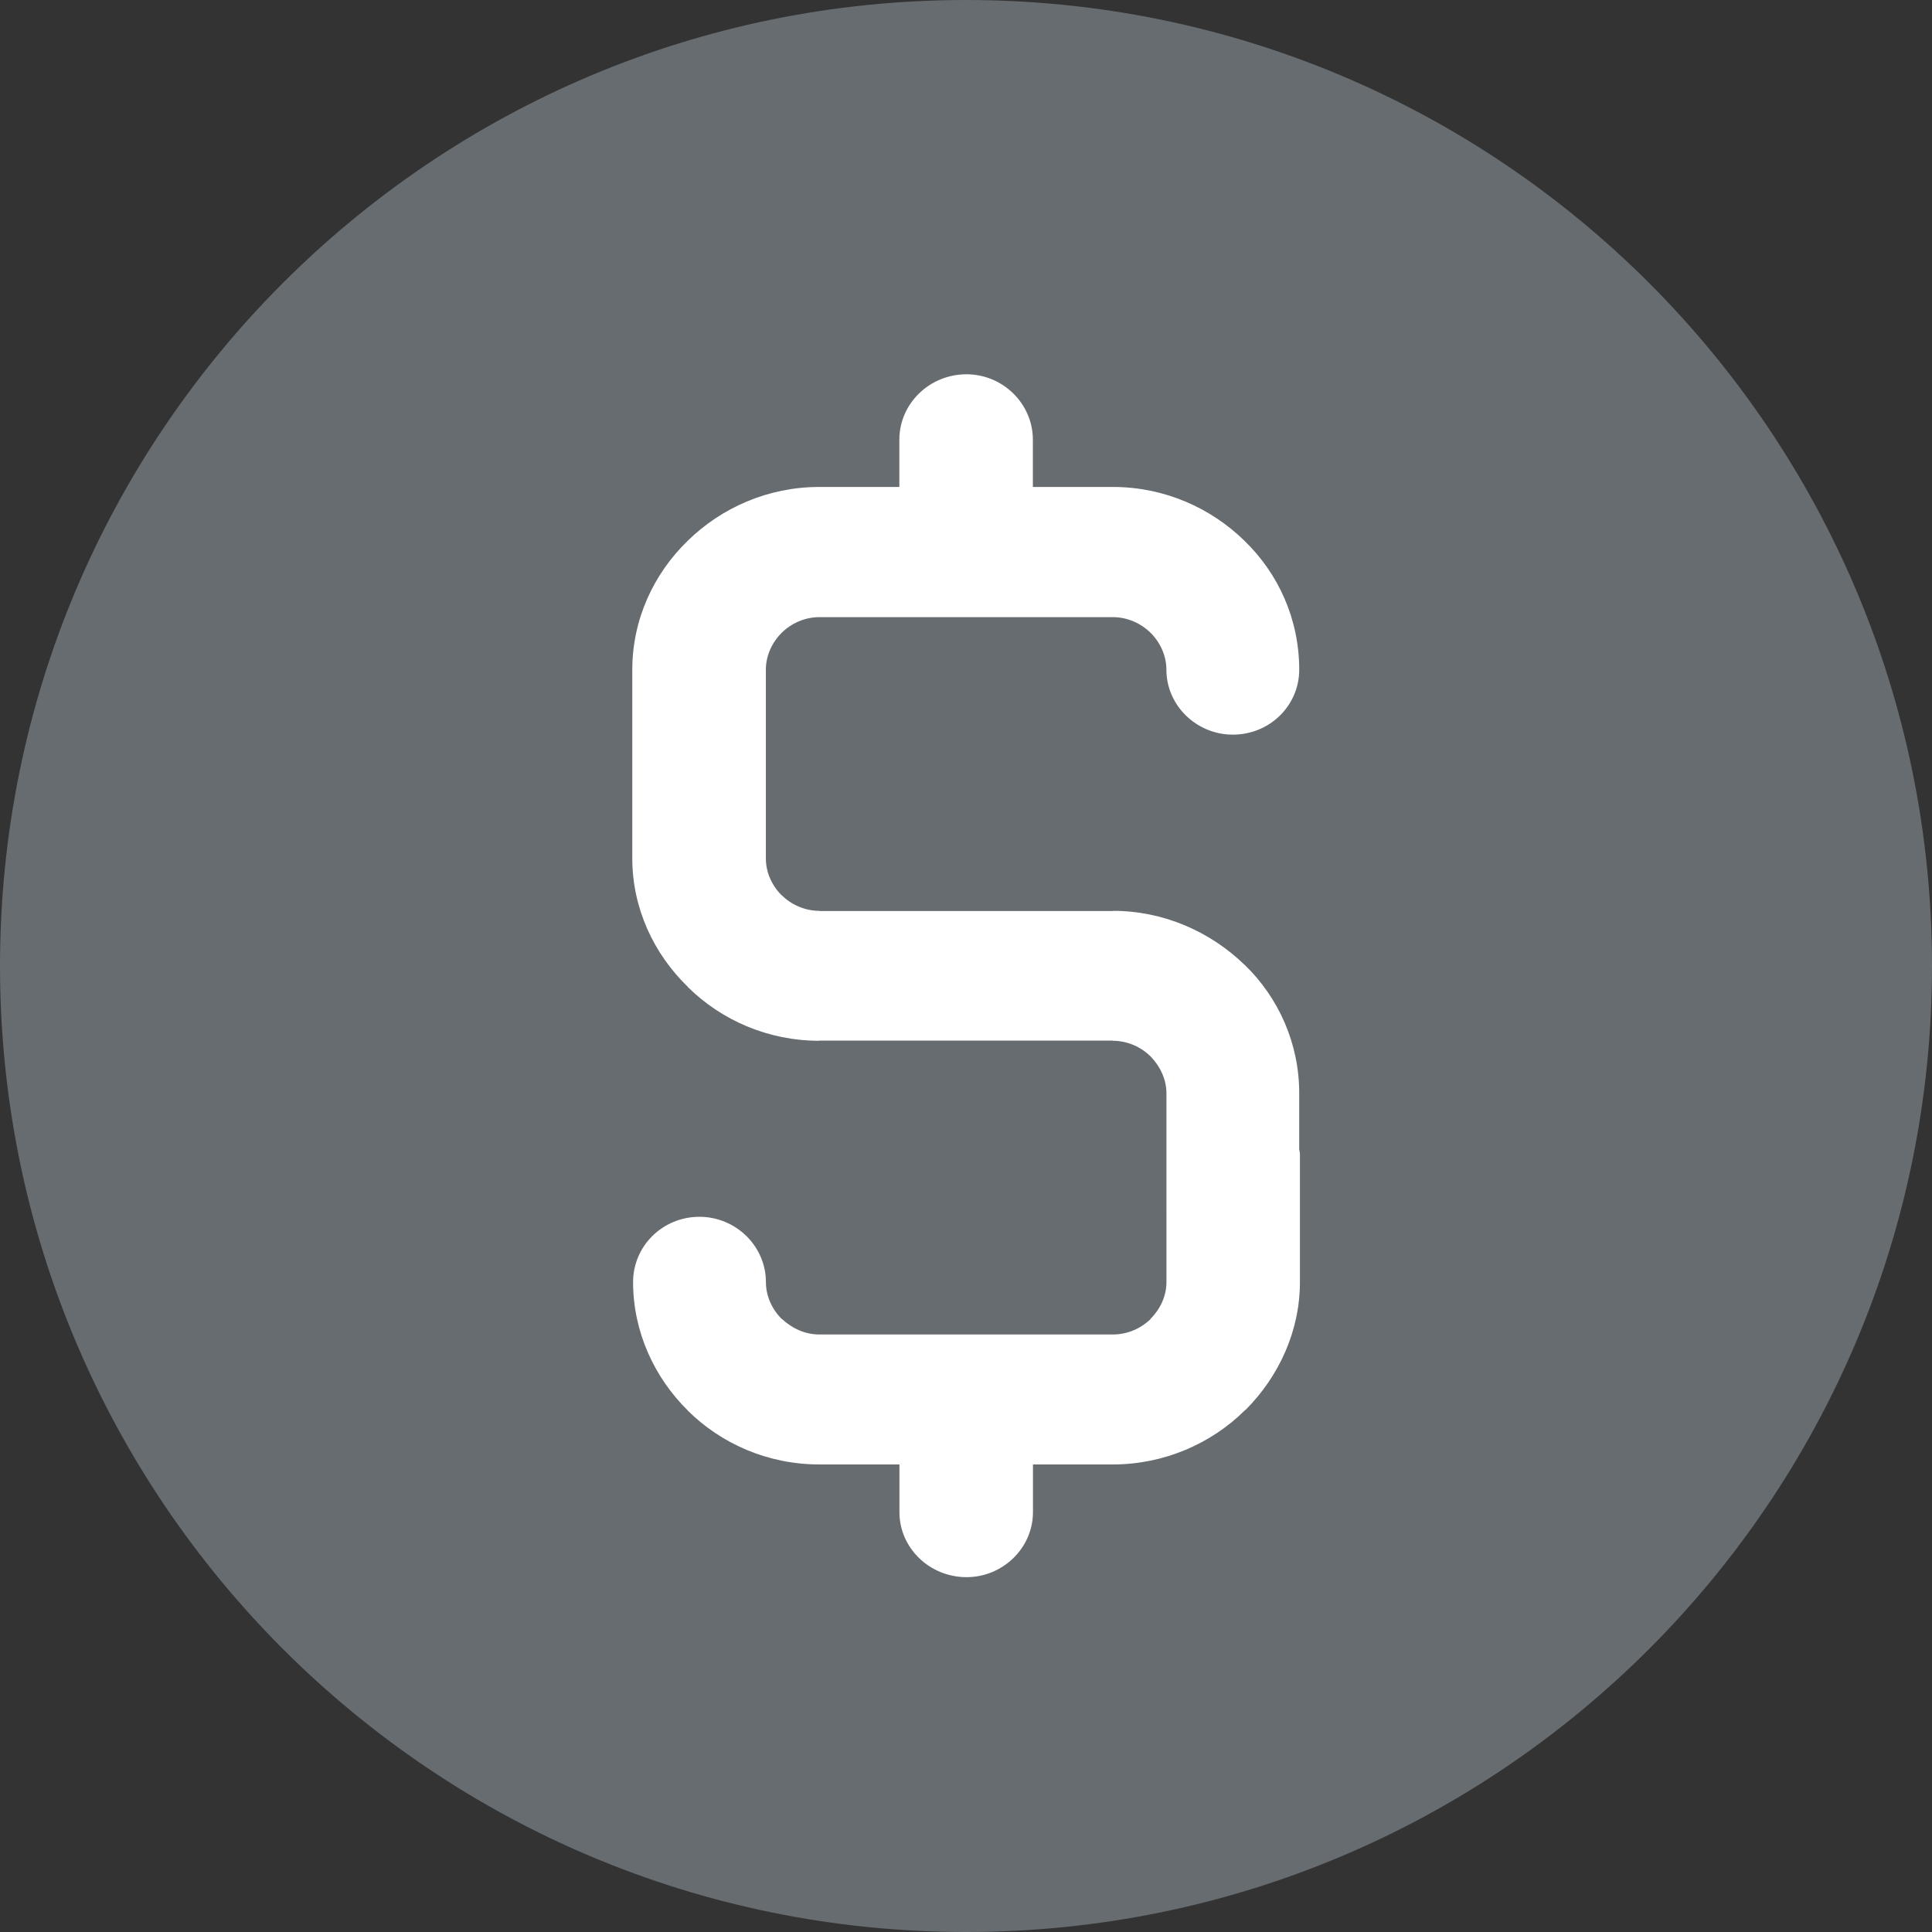
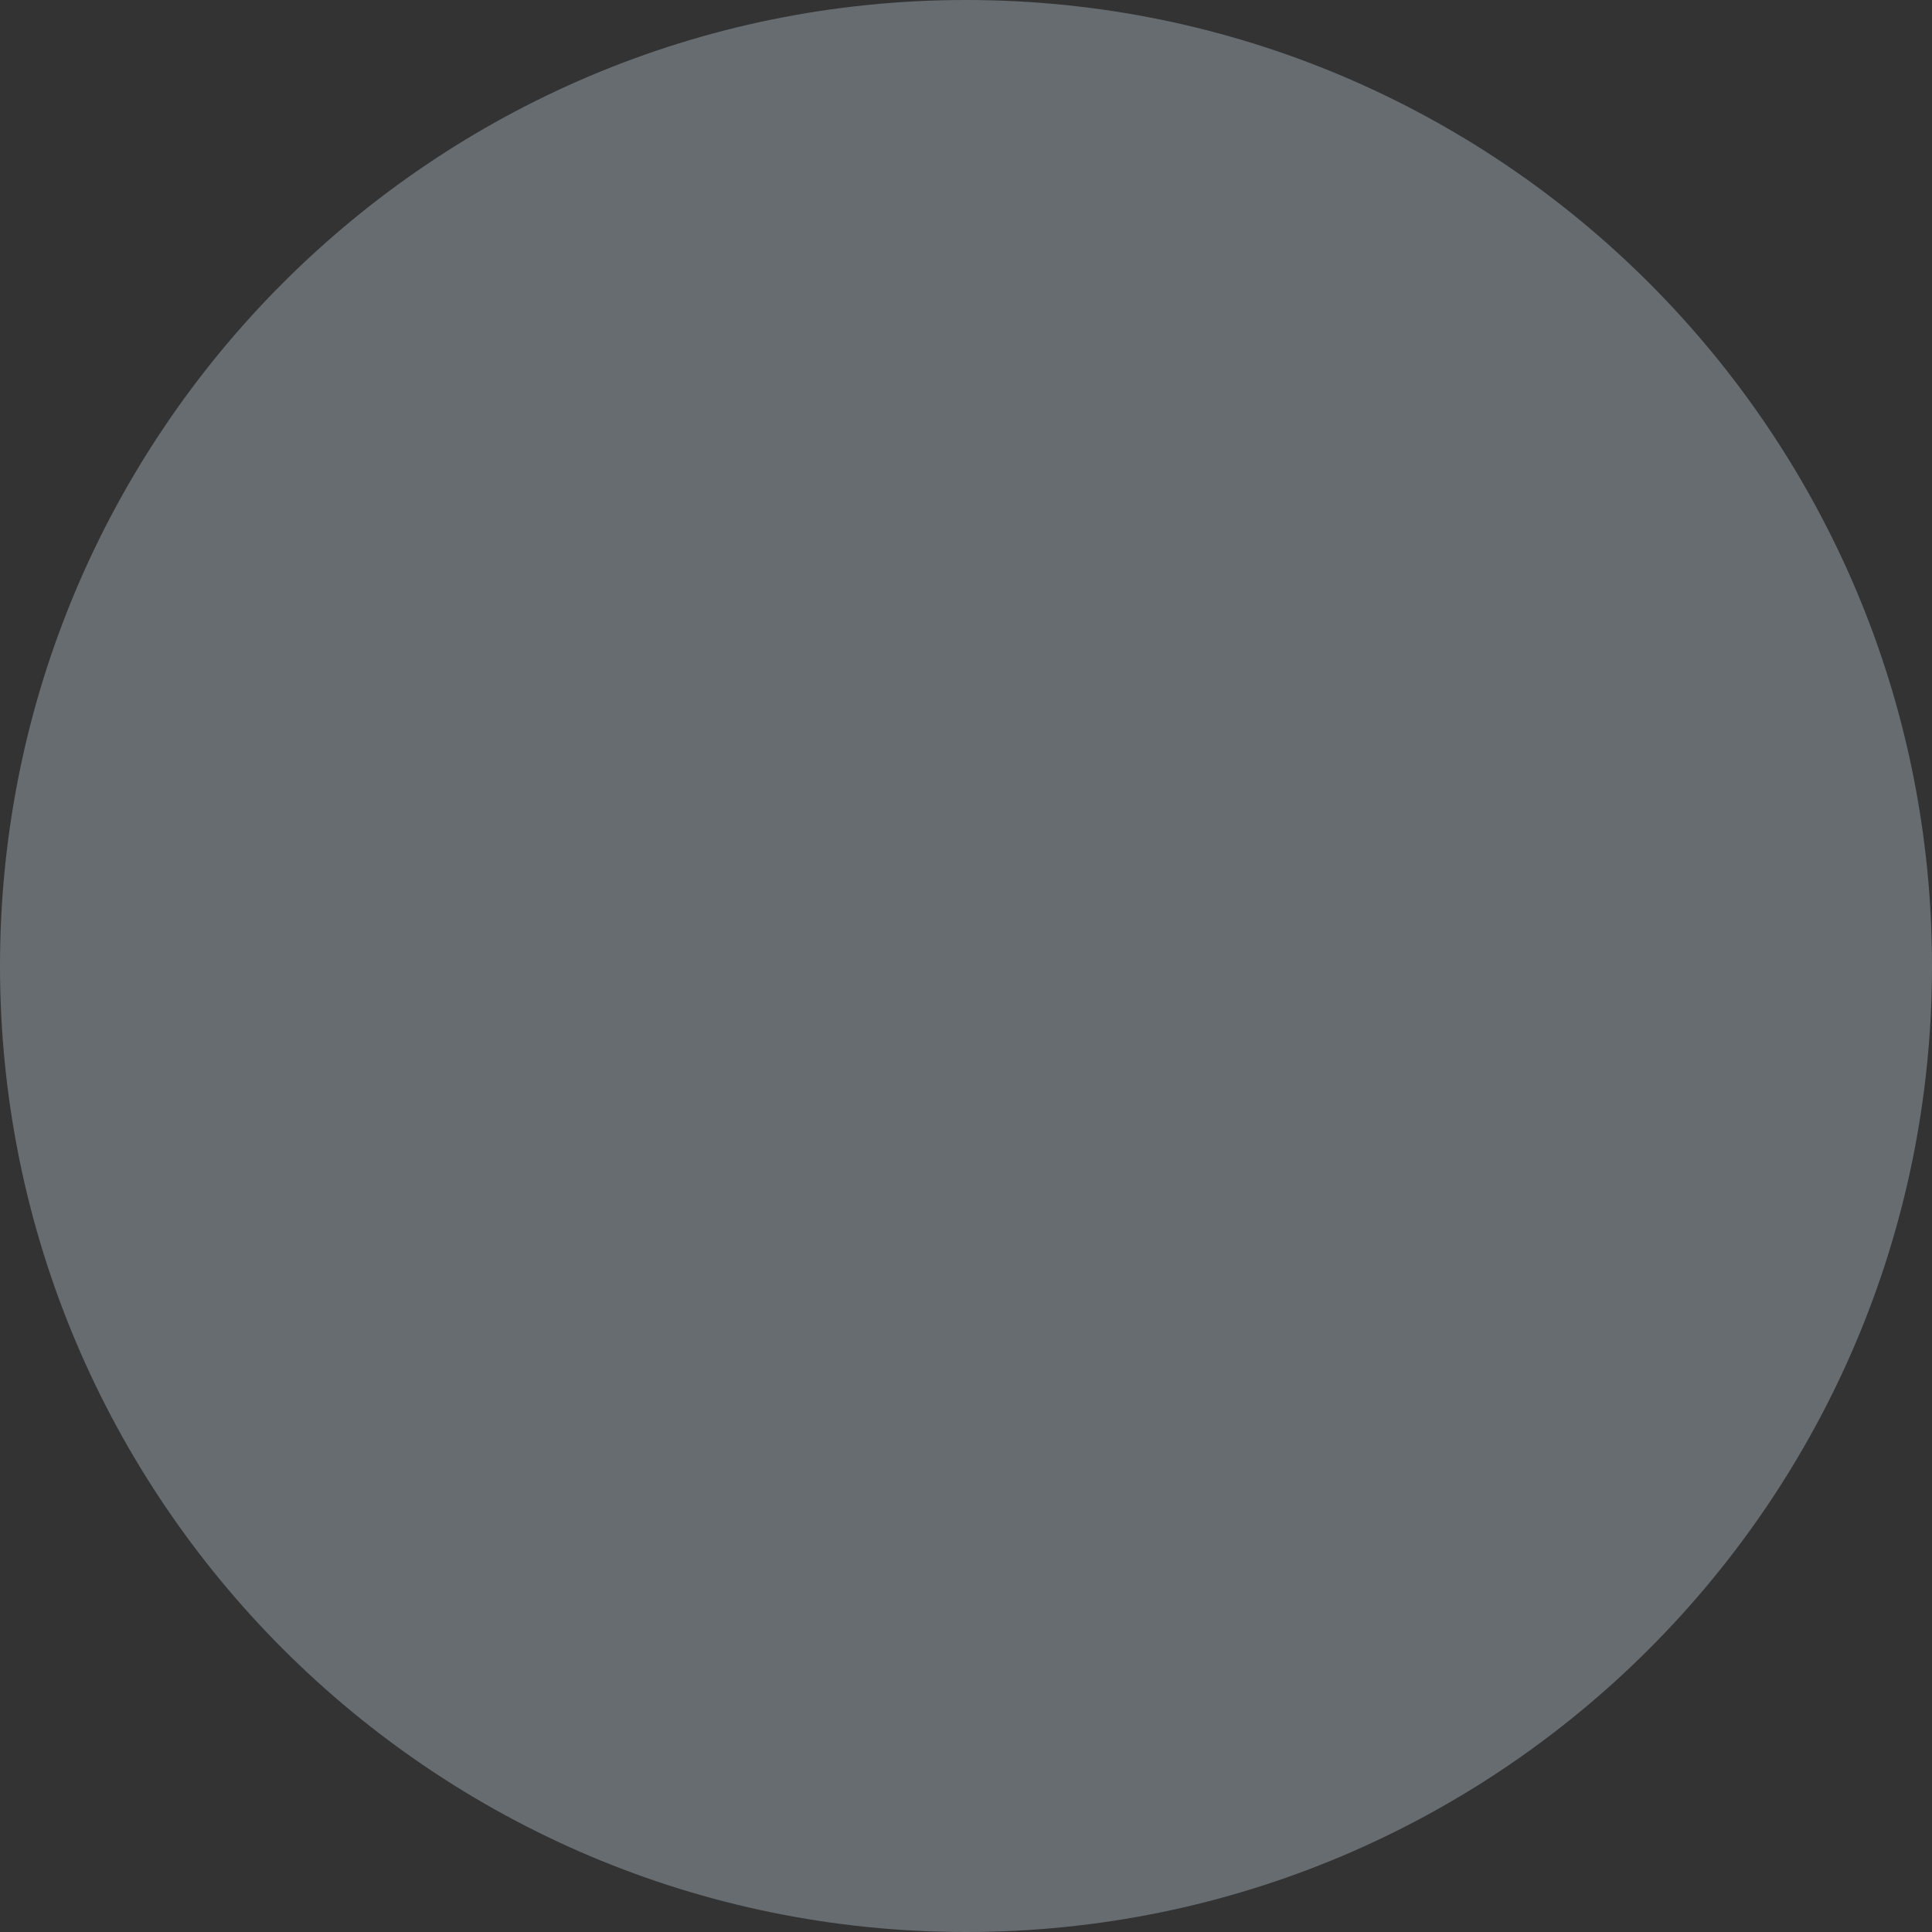
<svg xmlns="http://www.w3.org/2000/svg" version="1.1" id="Layer_1" x="0px" y="0px" width="44px" height="44px" viewBox="0 0 44 44" enable-background="new 0 0 44 44" xml:space="preserve">
  <rect x="0" y="0" width="44" height="44" fill="#333333" stroke="none" />
  <path fill="#666C70" d="M22,44c12.15,0,22-9.852,22-22.001S34.15,0,22,0S0,9.85,0,21.999S9.851,44,22,44z" />
-   <path fill="#FFFFFF" d="M29.589,15.252c0,0.816-0.671,1.479-1.513,1.479c-0.826,0-1.512-0.664-1.512-1.479  c0-0.32-0.141-0.622-0.359-0.839c-0.219-0.217-0.531-0.358-0.858-0.358h-6.689c-0.327,0-0.639,0.141-0.857,0.358  c-0.218,0.218-0.359,0.519-0.359,0.839v1.331v0.039v1.559v0.039v1.331c0,0.32,0.141,0.622,0.359,0.838v-0.003  c0.218,0.217,0.53,0.358,0.857,0.358v0.004h6.689v-0.004c1.154,0,2.216,0.473,2.995,1.228v-0.003  c0.779,0.754,1.247,1.795,1.247,2.932v1.274l0.016,0.095v2.93c0,1.117-0.483,2.15-1.231,2.902l-0.031,0.022v0.003  c-0.765,0.756-1.841,1.225-2.995,1.225h-1.823v1.087c0,0.816-0.687,1.48-1.513,1.48c-0.841,0-1.528-0.664-1.528-1.48v-1.087h-1.825  c-1.169,0-2.229-0.469-2.994-1.225v-0.003c-0.764-0.751-1.247-1.796-1.247-2.925c0-0.82,0.67-1.487,1.512-1.487  c0.827,0,1.513,0.667,1.513,1.487c0,0.32,0.141,0.621,0.359,0.84v-0.005c0.234,0.218,0.53,0.358,0.857,0.358h6.689  c0.327,0,0.64-0.137,0.858-0.354v-0.005c0.219-0.222,0.359-0.515,0.359-0.835v-1.275v-0.095V24.9c0-0.316-0.141-0.613-0.359-0.838  c-0.219-0.219-0.531-0.359-0.858-0.359v-0.004h-6.689v0.004c-1.169,0-2.229-0.469-2.994-1.224v-0.004  C14.885,21.72,14.4,20.679,14.4,19.55V18.22v-0.039v-1.559v-0.039v-1.331c0-1.141,0.484-2.182,1.263-2.937  c0.764-0.748,1.825-1.225,2.994-1.225h1.825v-1.075c0-0.824,0.687-1.491,1.528-1.491c0.827,0,1.513,0.667,1.513,1.491v1.075h1.823  c1.17,0,2.23,0.477,2.995,1.225C29.121,13.07,29.589,14.111,29.589,15.252" />
</svg>